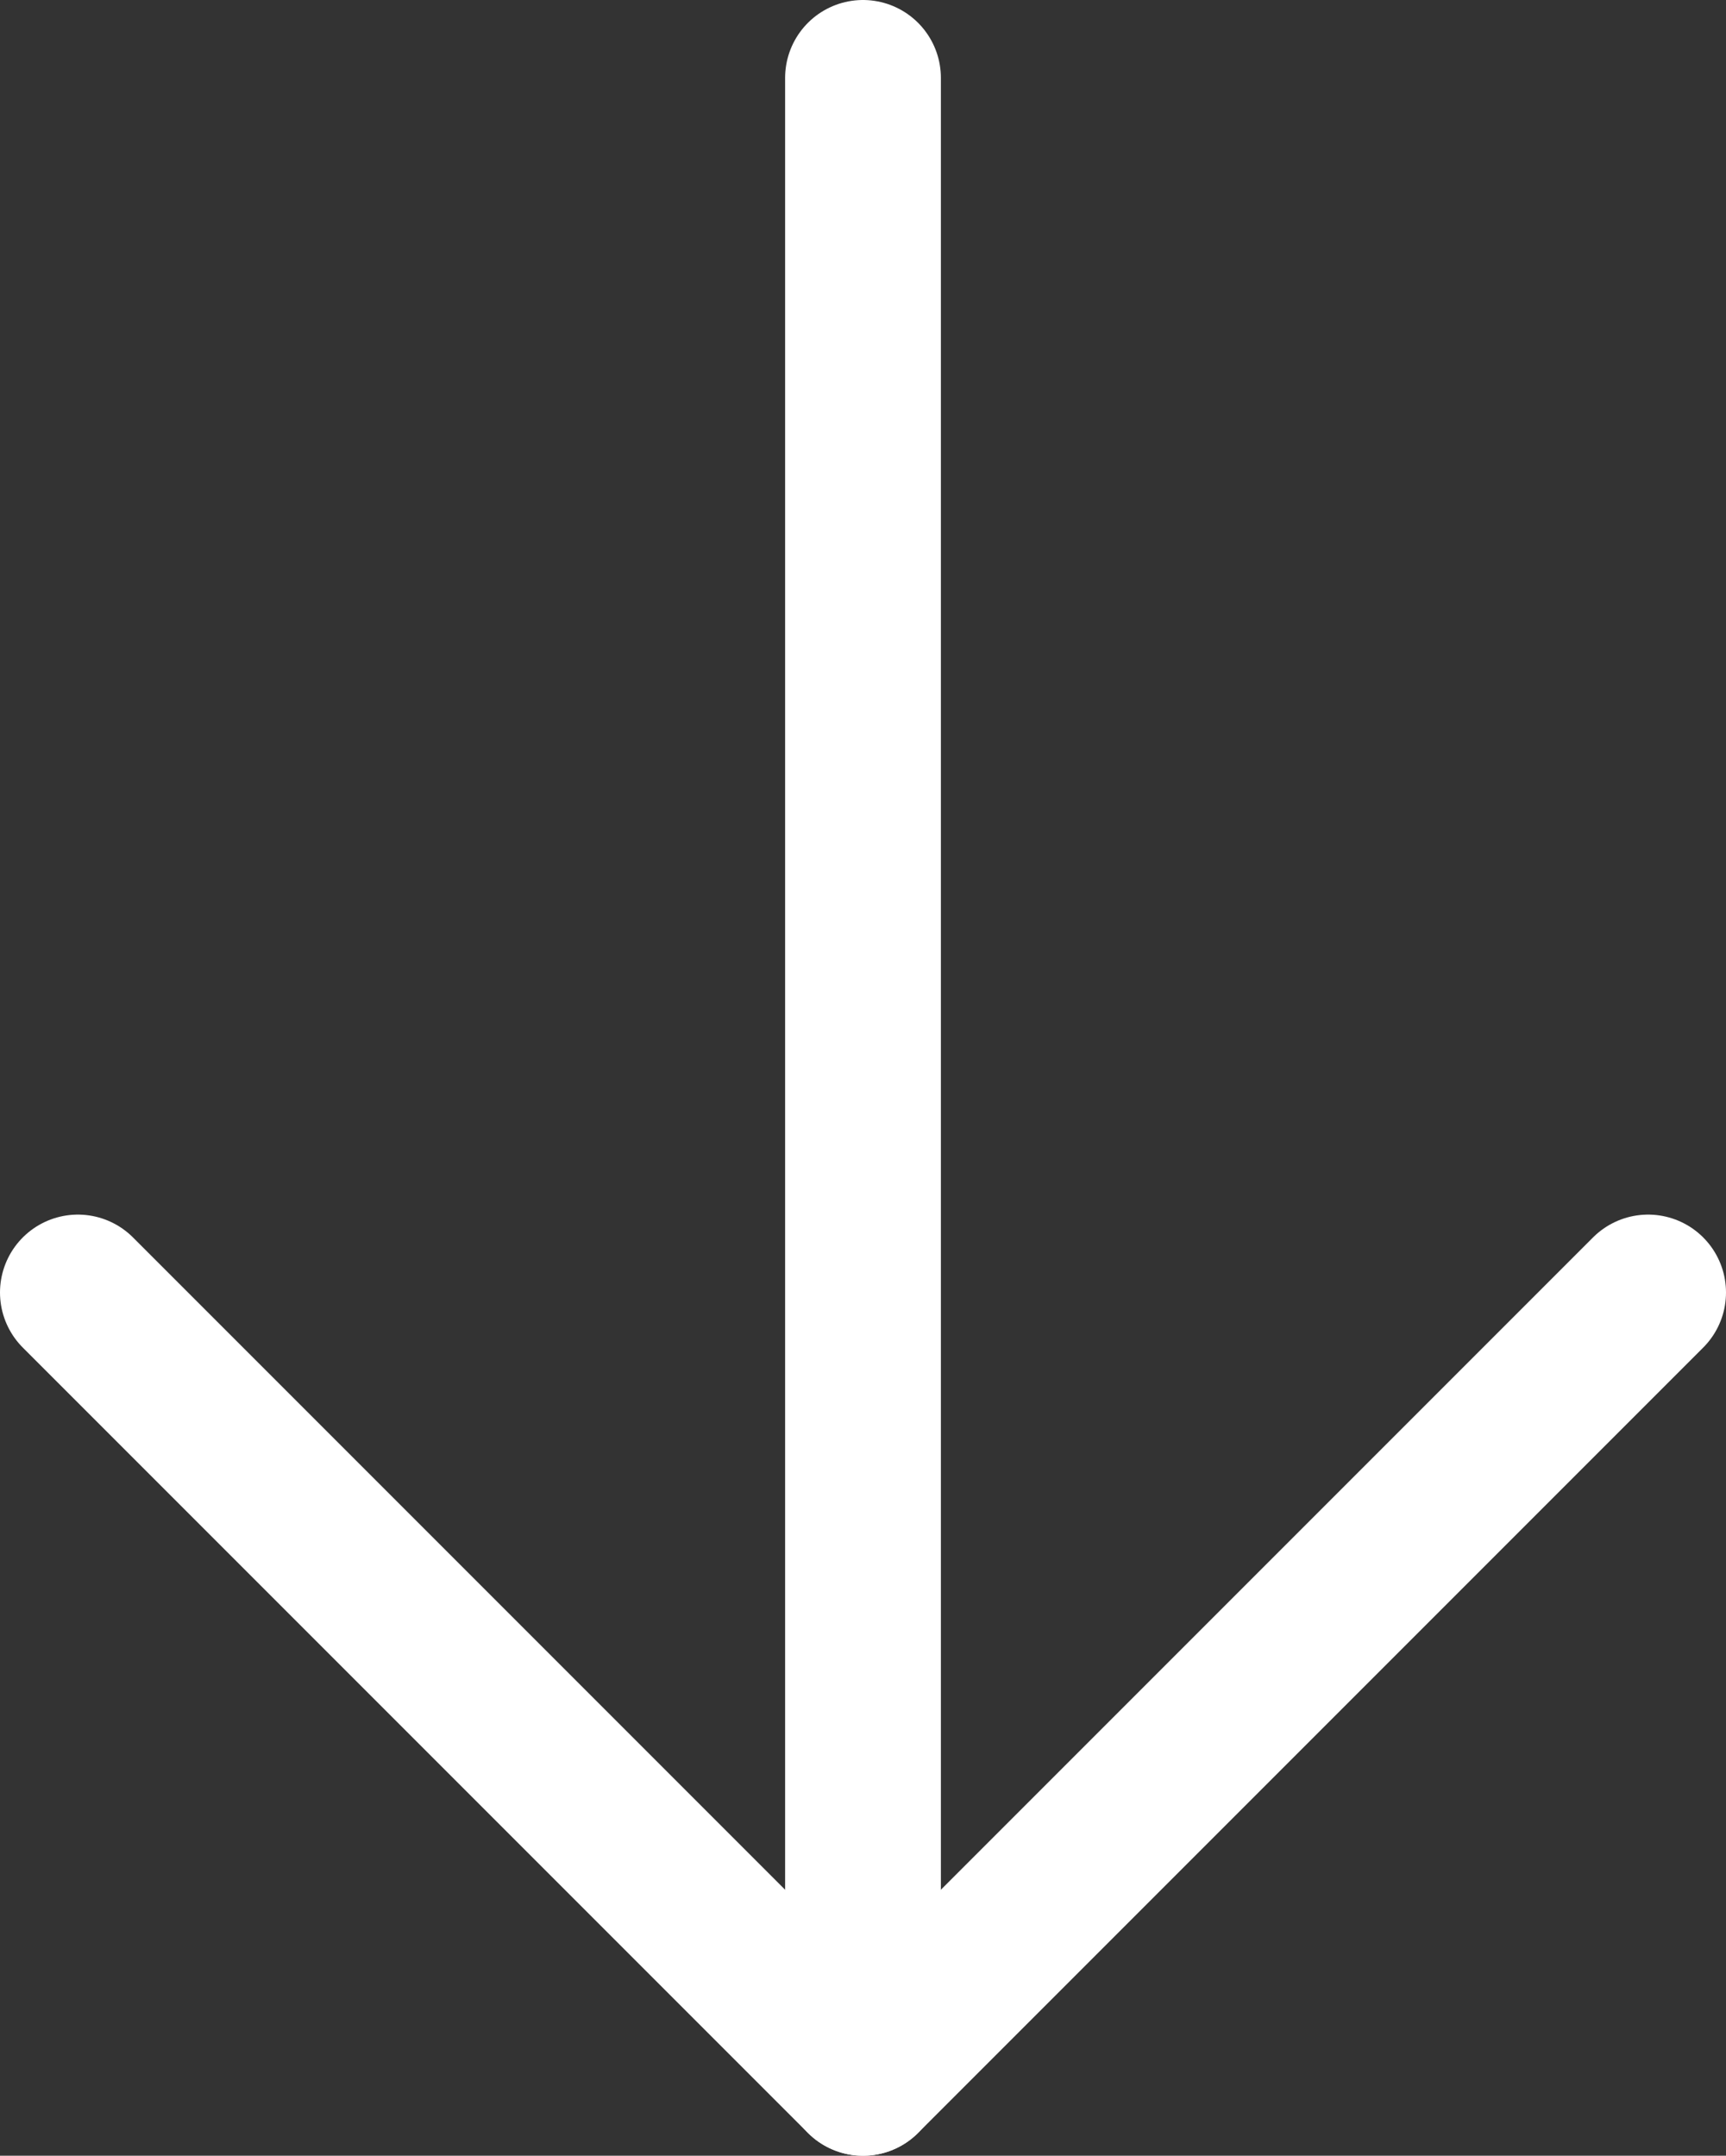
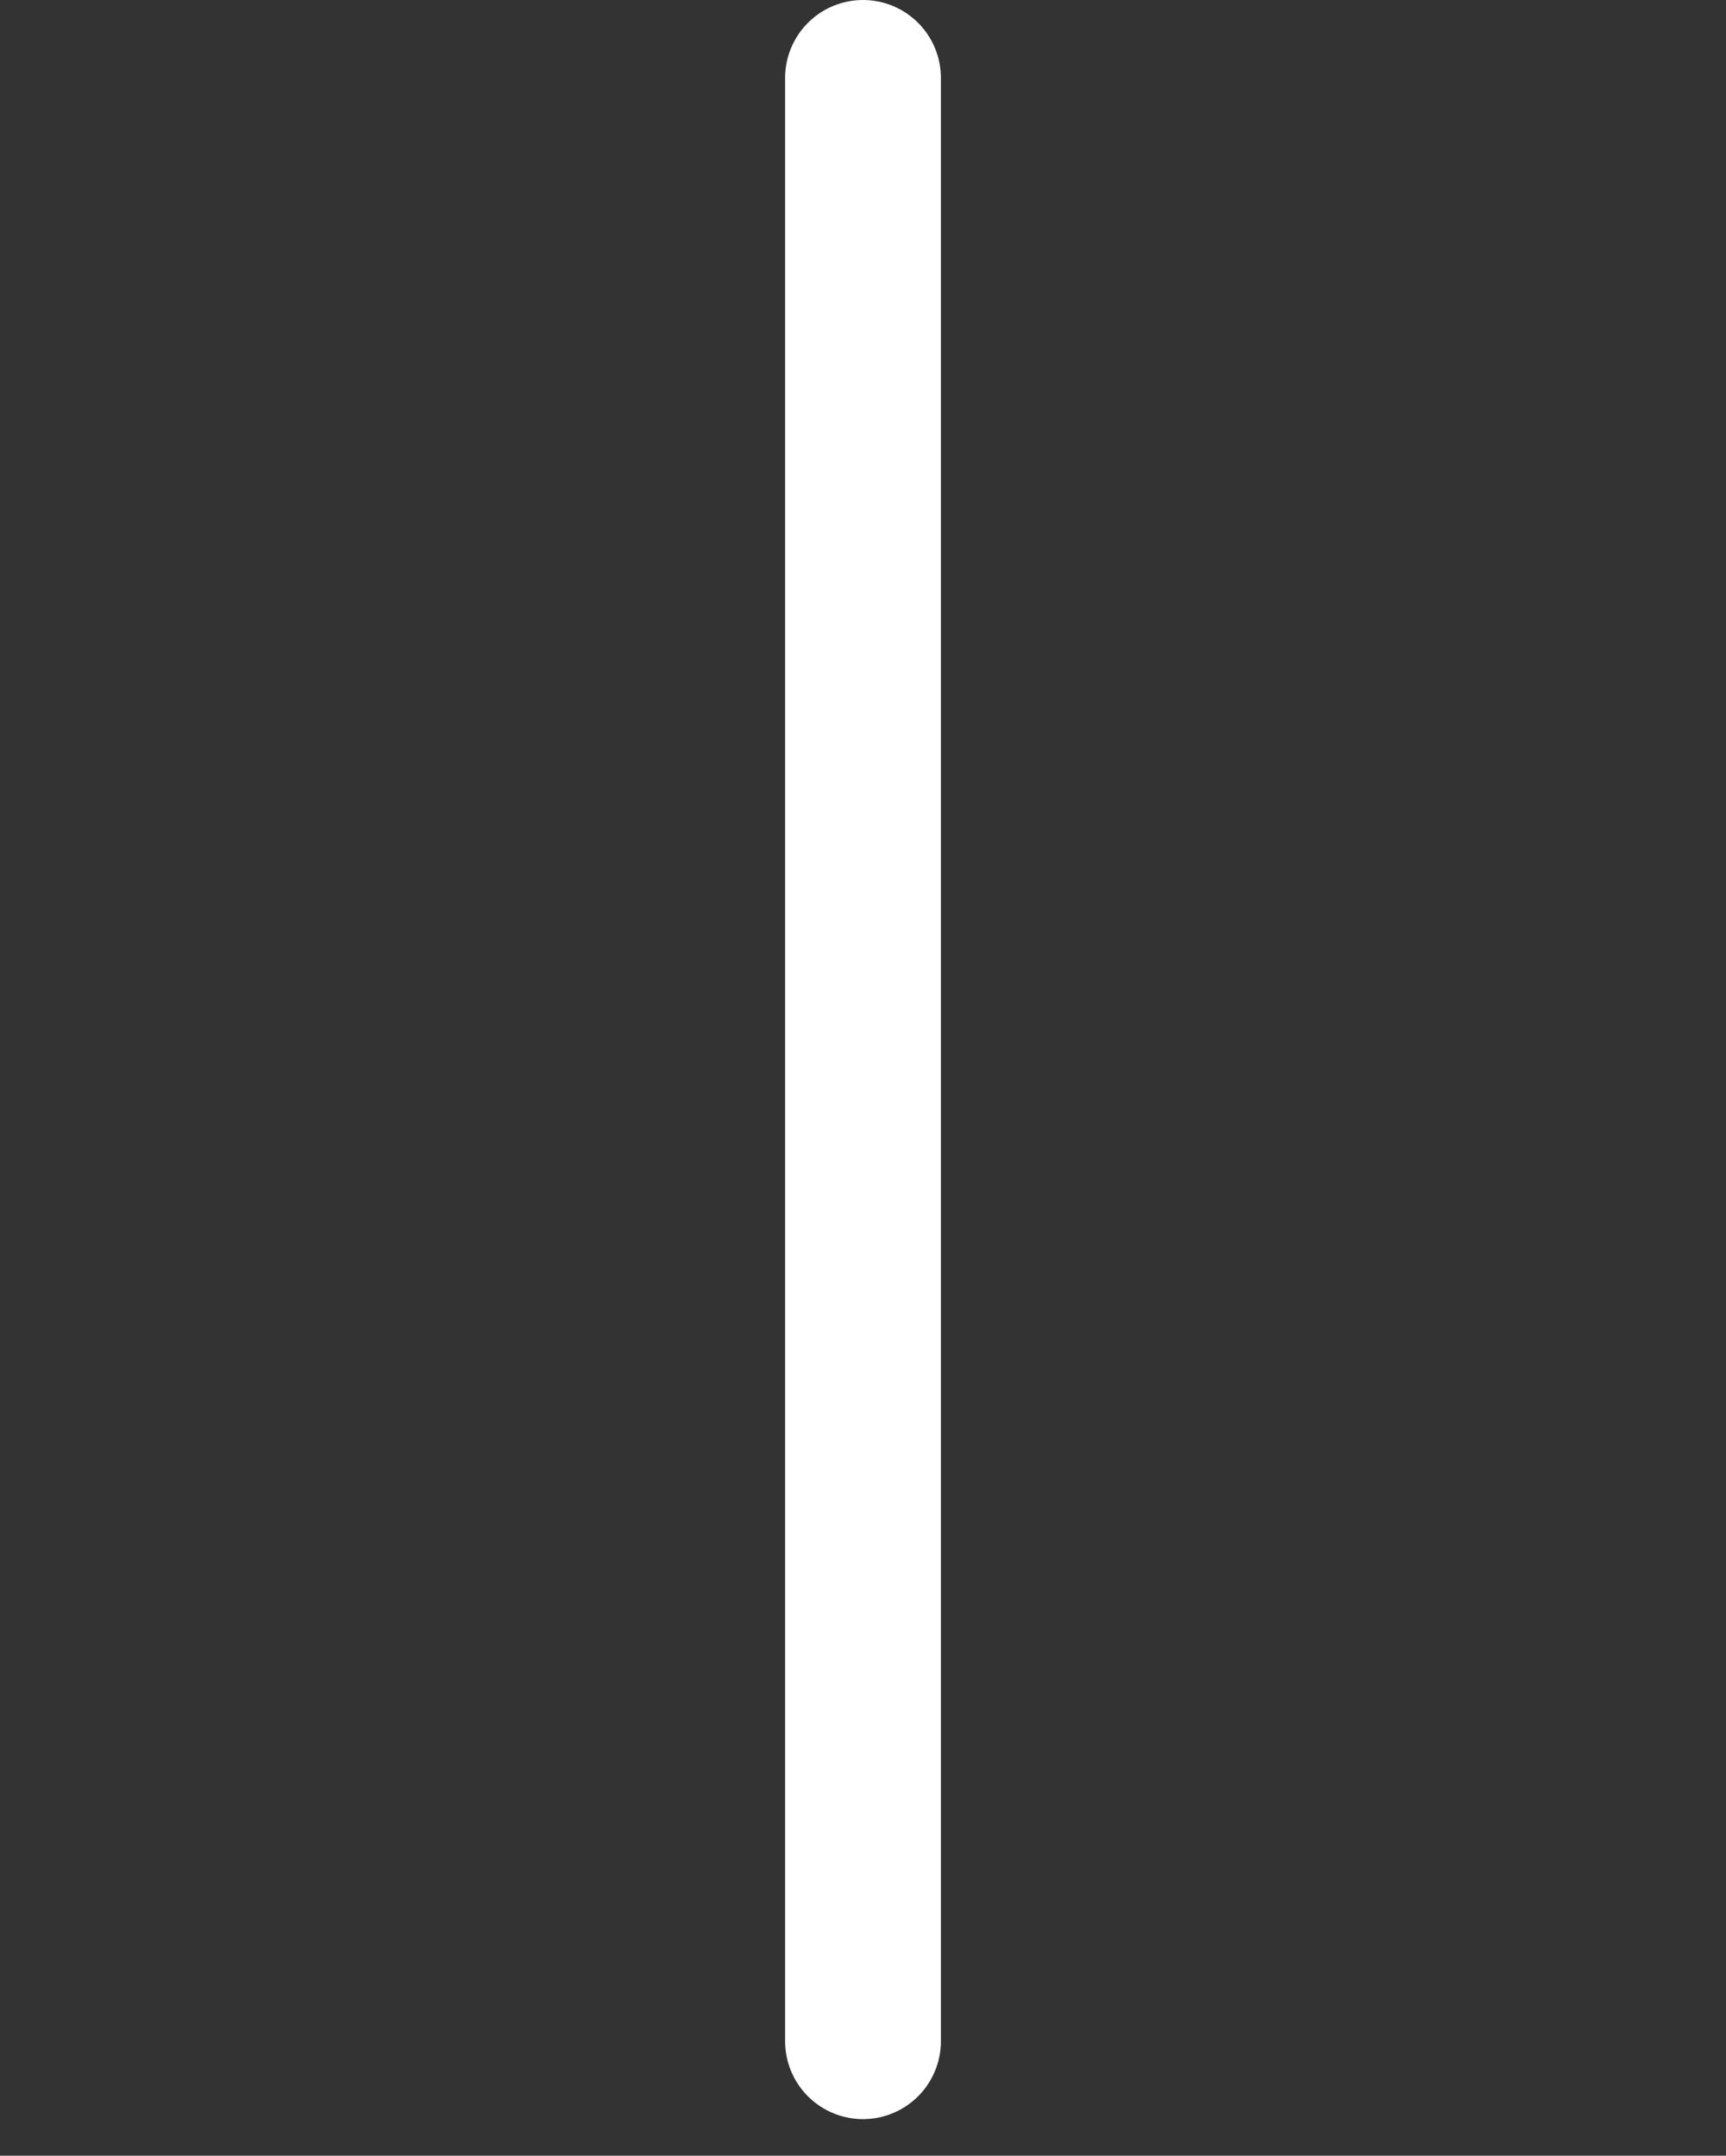
<svg xmlns="http://www.w3.org/2000/svg" viewBox="0 0 22.16 27.67">
  <rect x="0" y="0" width="22.16" height="27.67" fill="#333333" stroke="none" />
  <defs>
    <style>.cls-1{fill:none;stroke:#fff;stroke-linecap:round;stroke-miterlimit:10;stroke-width:2px;}</style>
  </defs>
  <title>Asset 1</title>
  <g id="Layer_2" data-name="Layer 2">
    <g id="Layer_1-2" data-name="Layer 1">
      <line class="cls-1" x1="11.08" y1="1" x2="11.08" y2="26.2" />
-       <line class="cls-1" x1="1" y1="16.59" x2="11.08" y2="26.67" />
-       <line class="cls-1" x1="11.08" y1="26.67" x2="21.16" y2="16.59" />
    </g>
  </g>
</svg>